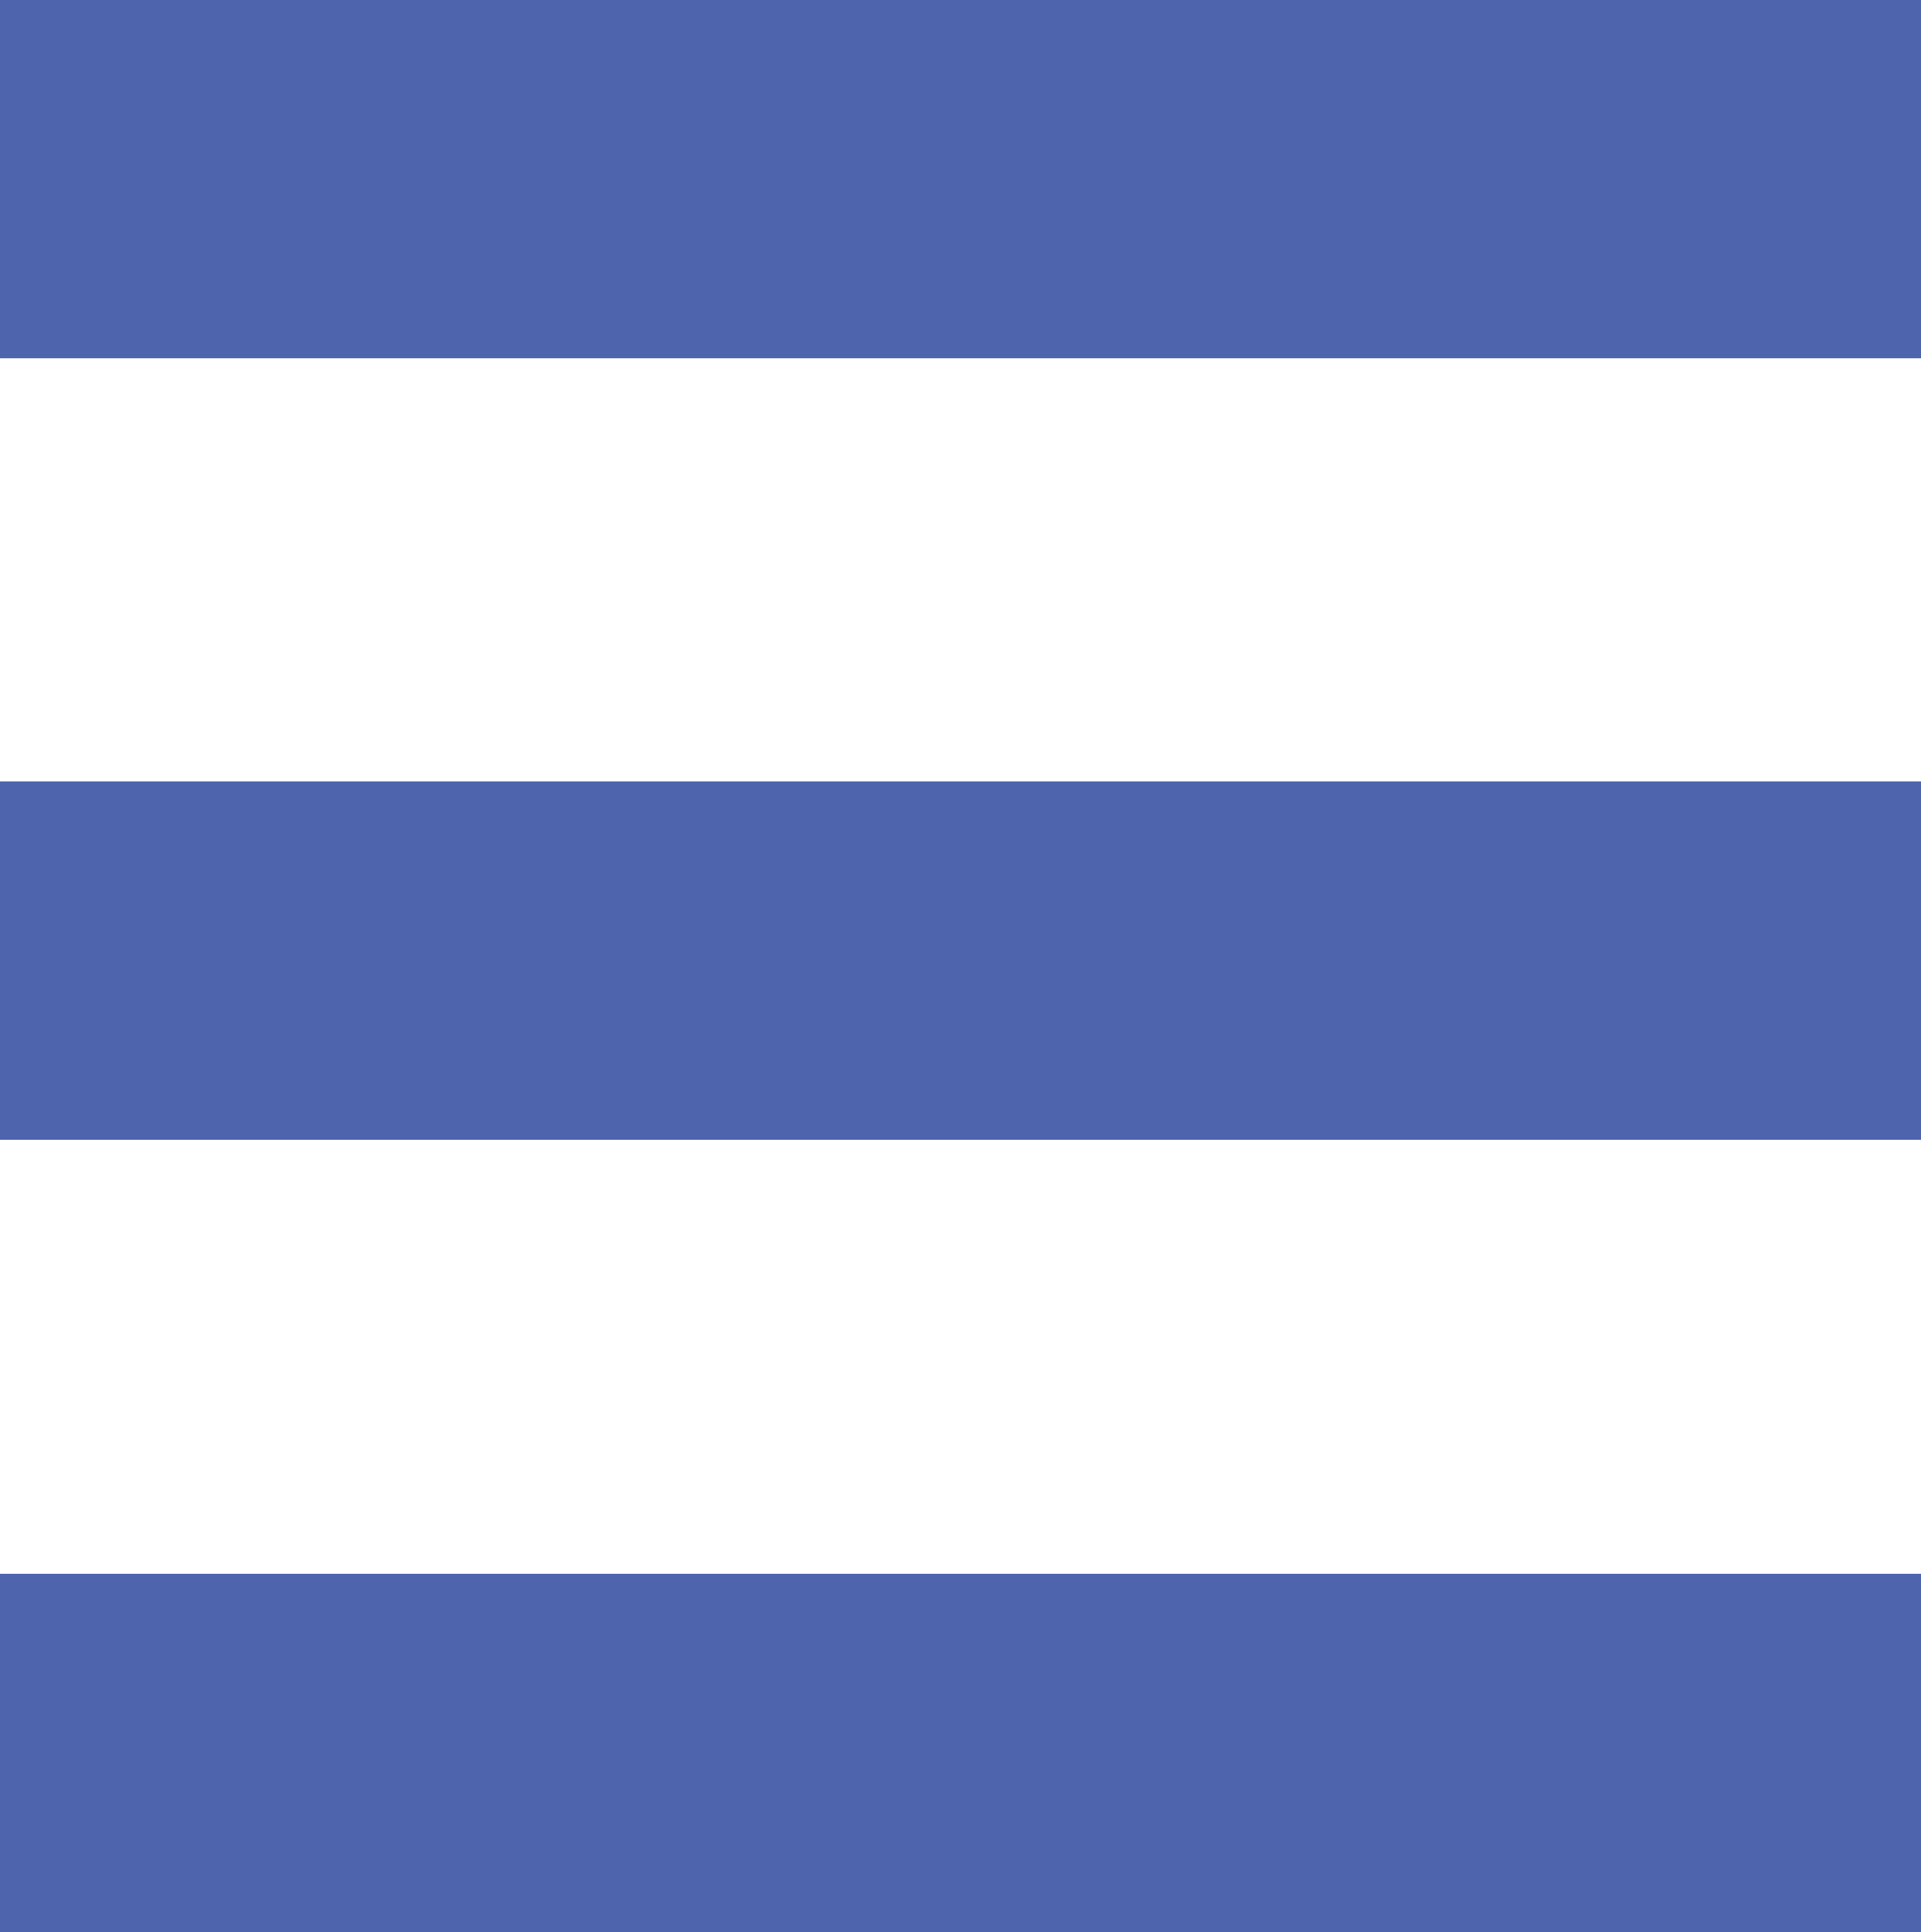
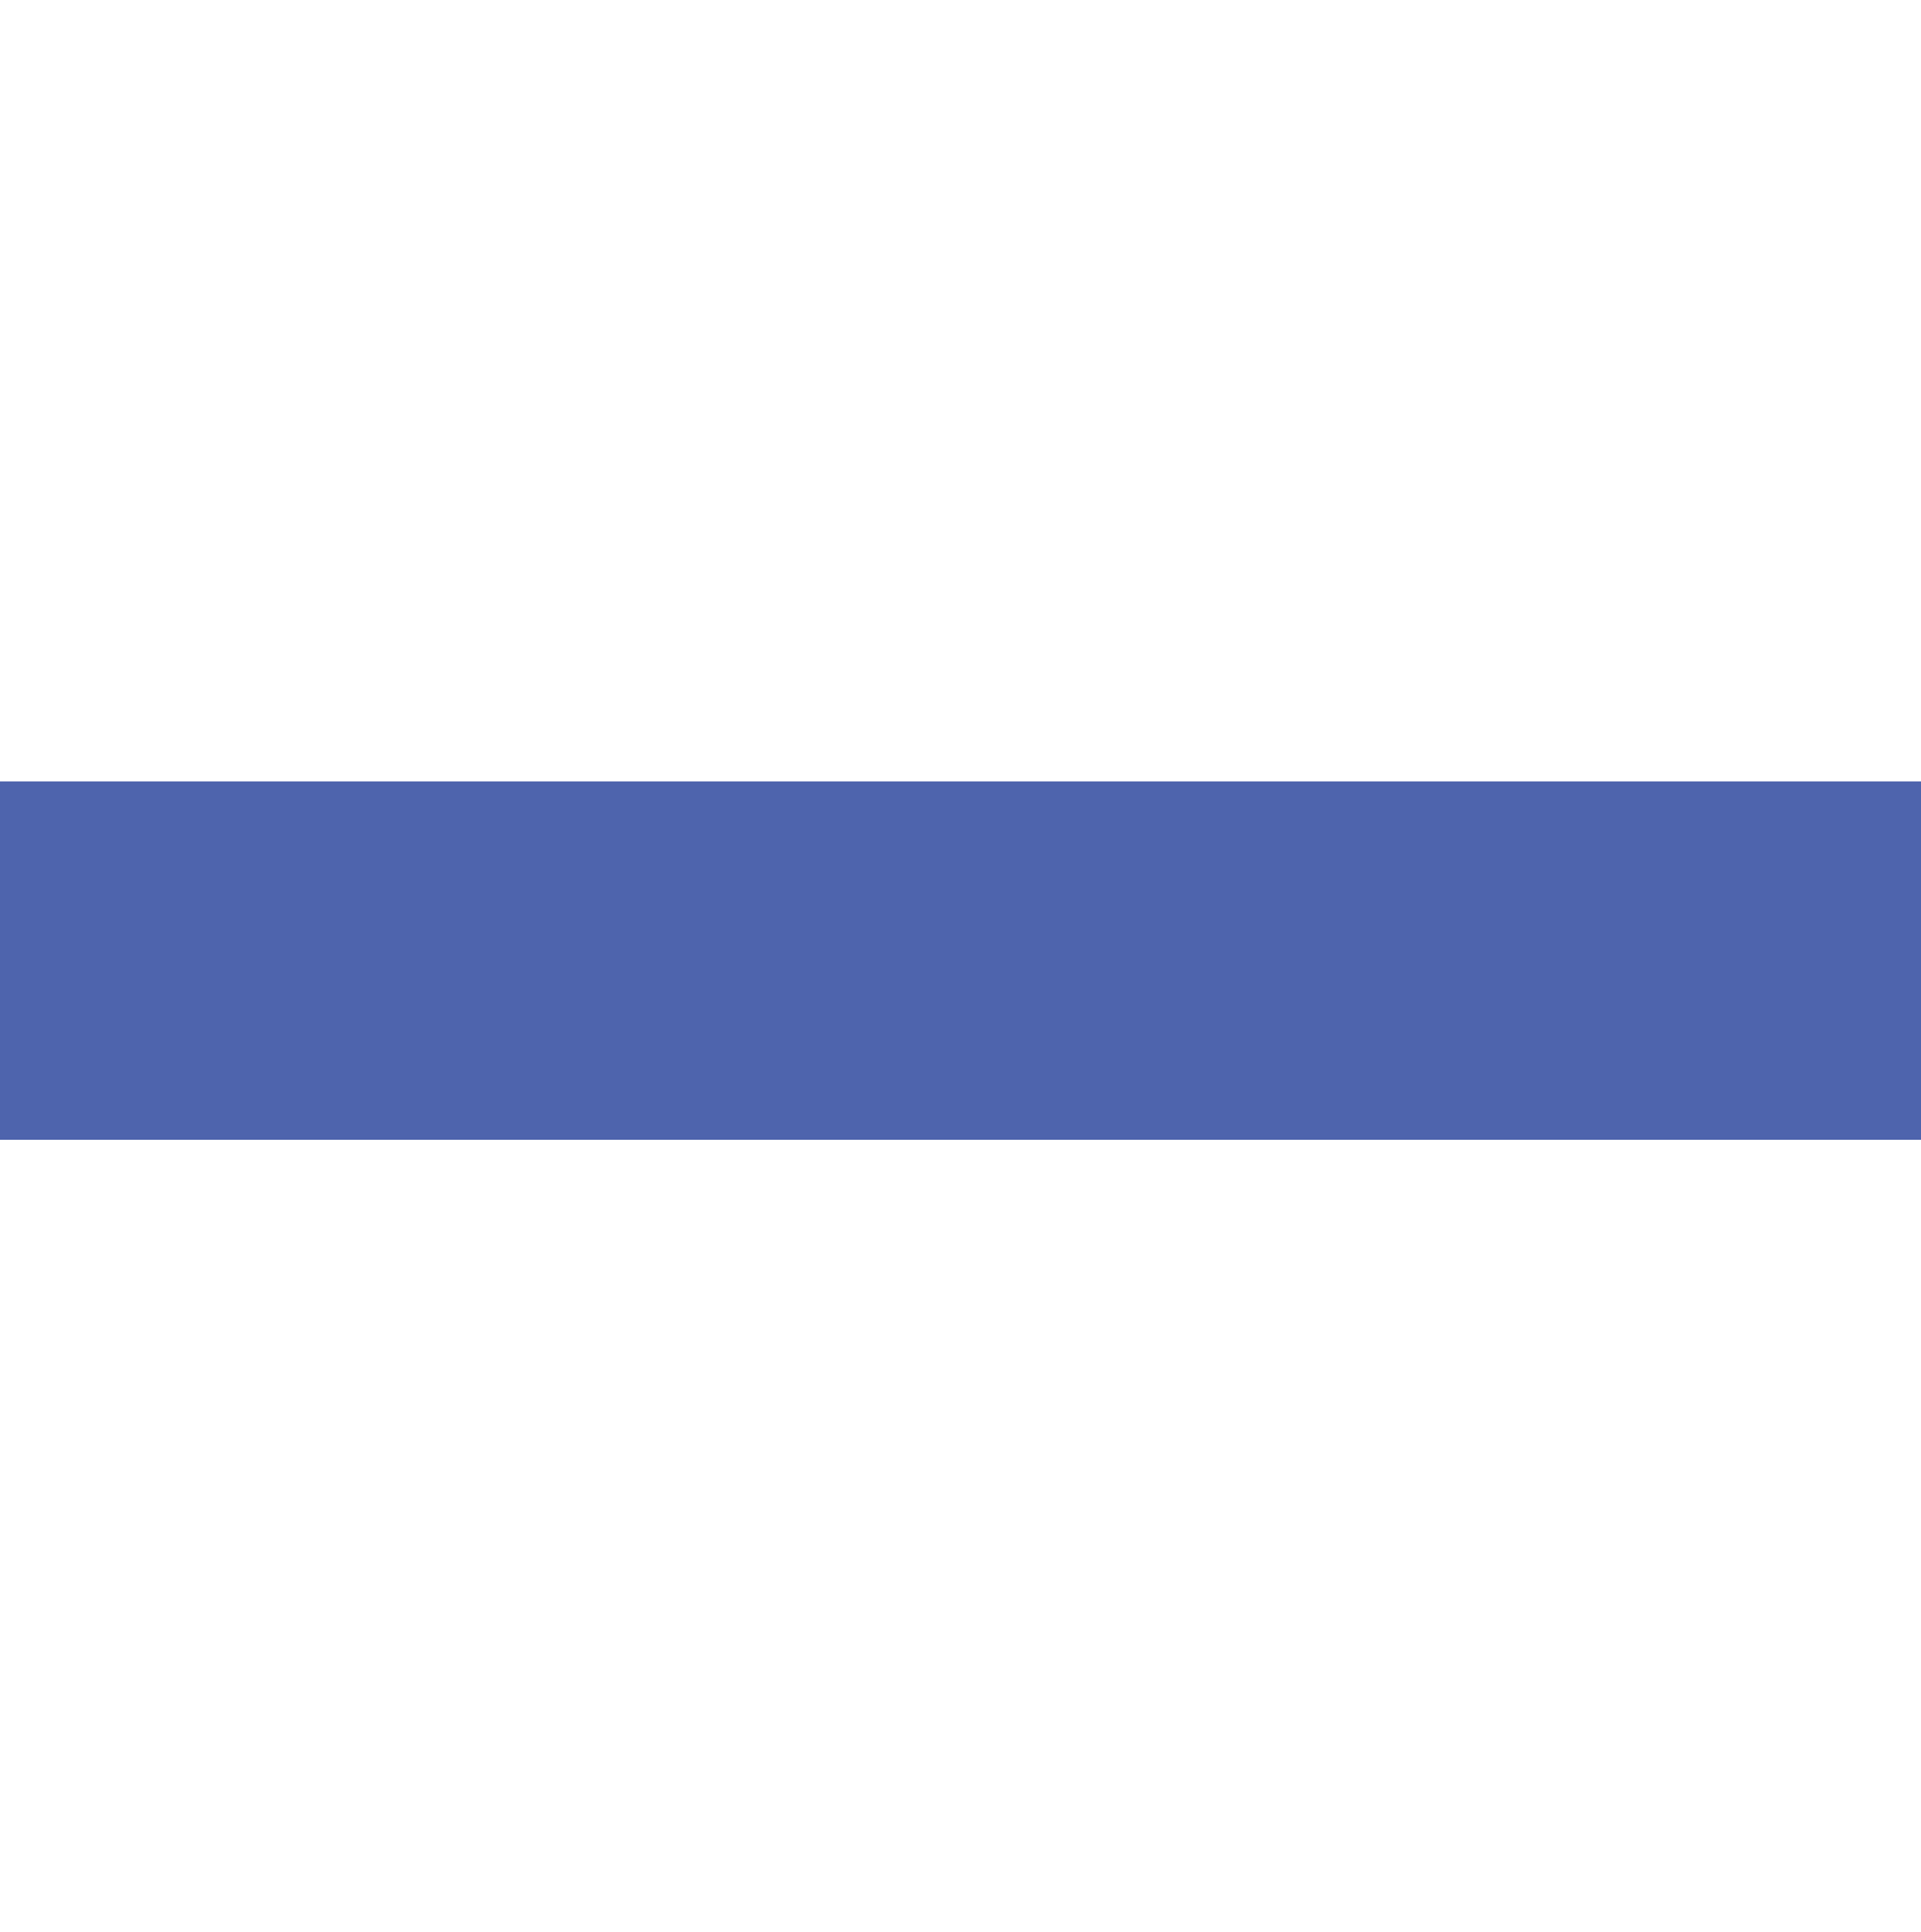
<svg xmlns="http://www.w3.org/2000/svg" version="1.1" width="177" height="178">
-   <path d="M0 0 C58.41 0 116.82 0 177 0 C177 10.89 177 21.78 177 33 C118.59 33 60.18 33 0 33 C0 22.11 0 11.22 0 0 Z " fill="#4e64ad" transform="translate(0,145)" />
  <path d="M0 0 C58.41 0 116.82 0 177 0 C177 10.89 177 21.78 177 33 C118.59 33 60.18 33 0 33 C0 22.11 0 11.22 0 0 Z " fill="#4e64ad" transform="translate(0,72)" />
-   <path d="M0 0 C58.41 0 116.82 0 177 0 C177 10.89 177 21.78 177 33 C118.59 33 60.18 33 0 33 C0 22.11 0 11.22 0 0 Z " fill="#4e64ad" transform="translate(0,0)" />
</svg>